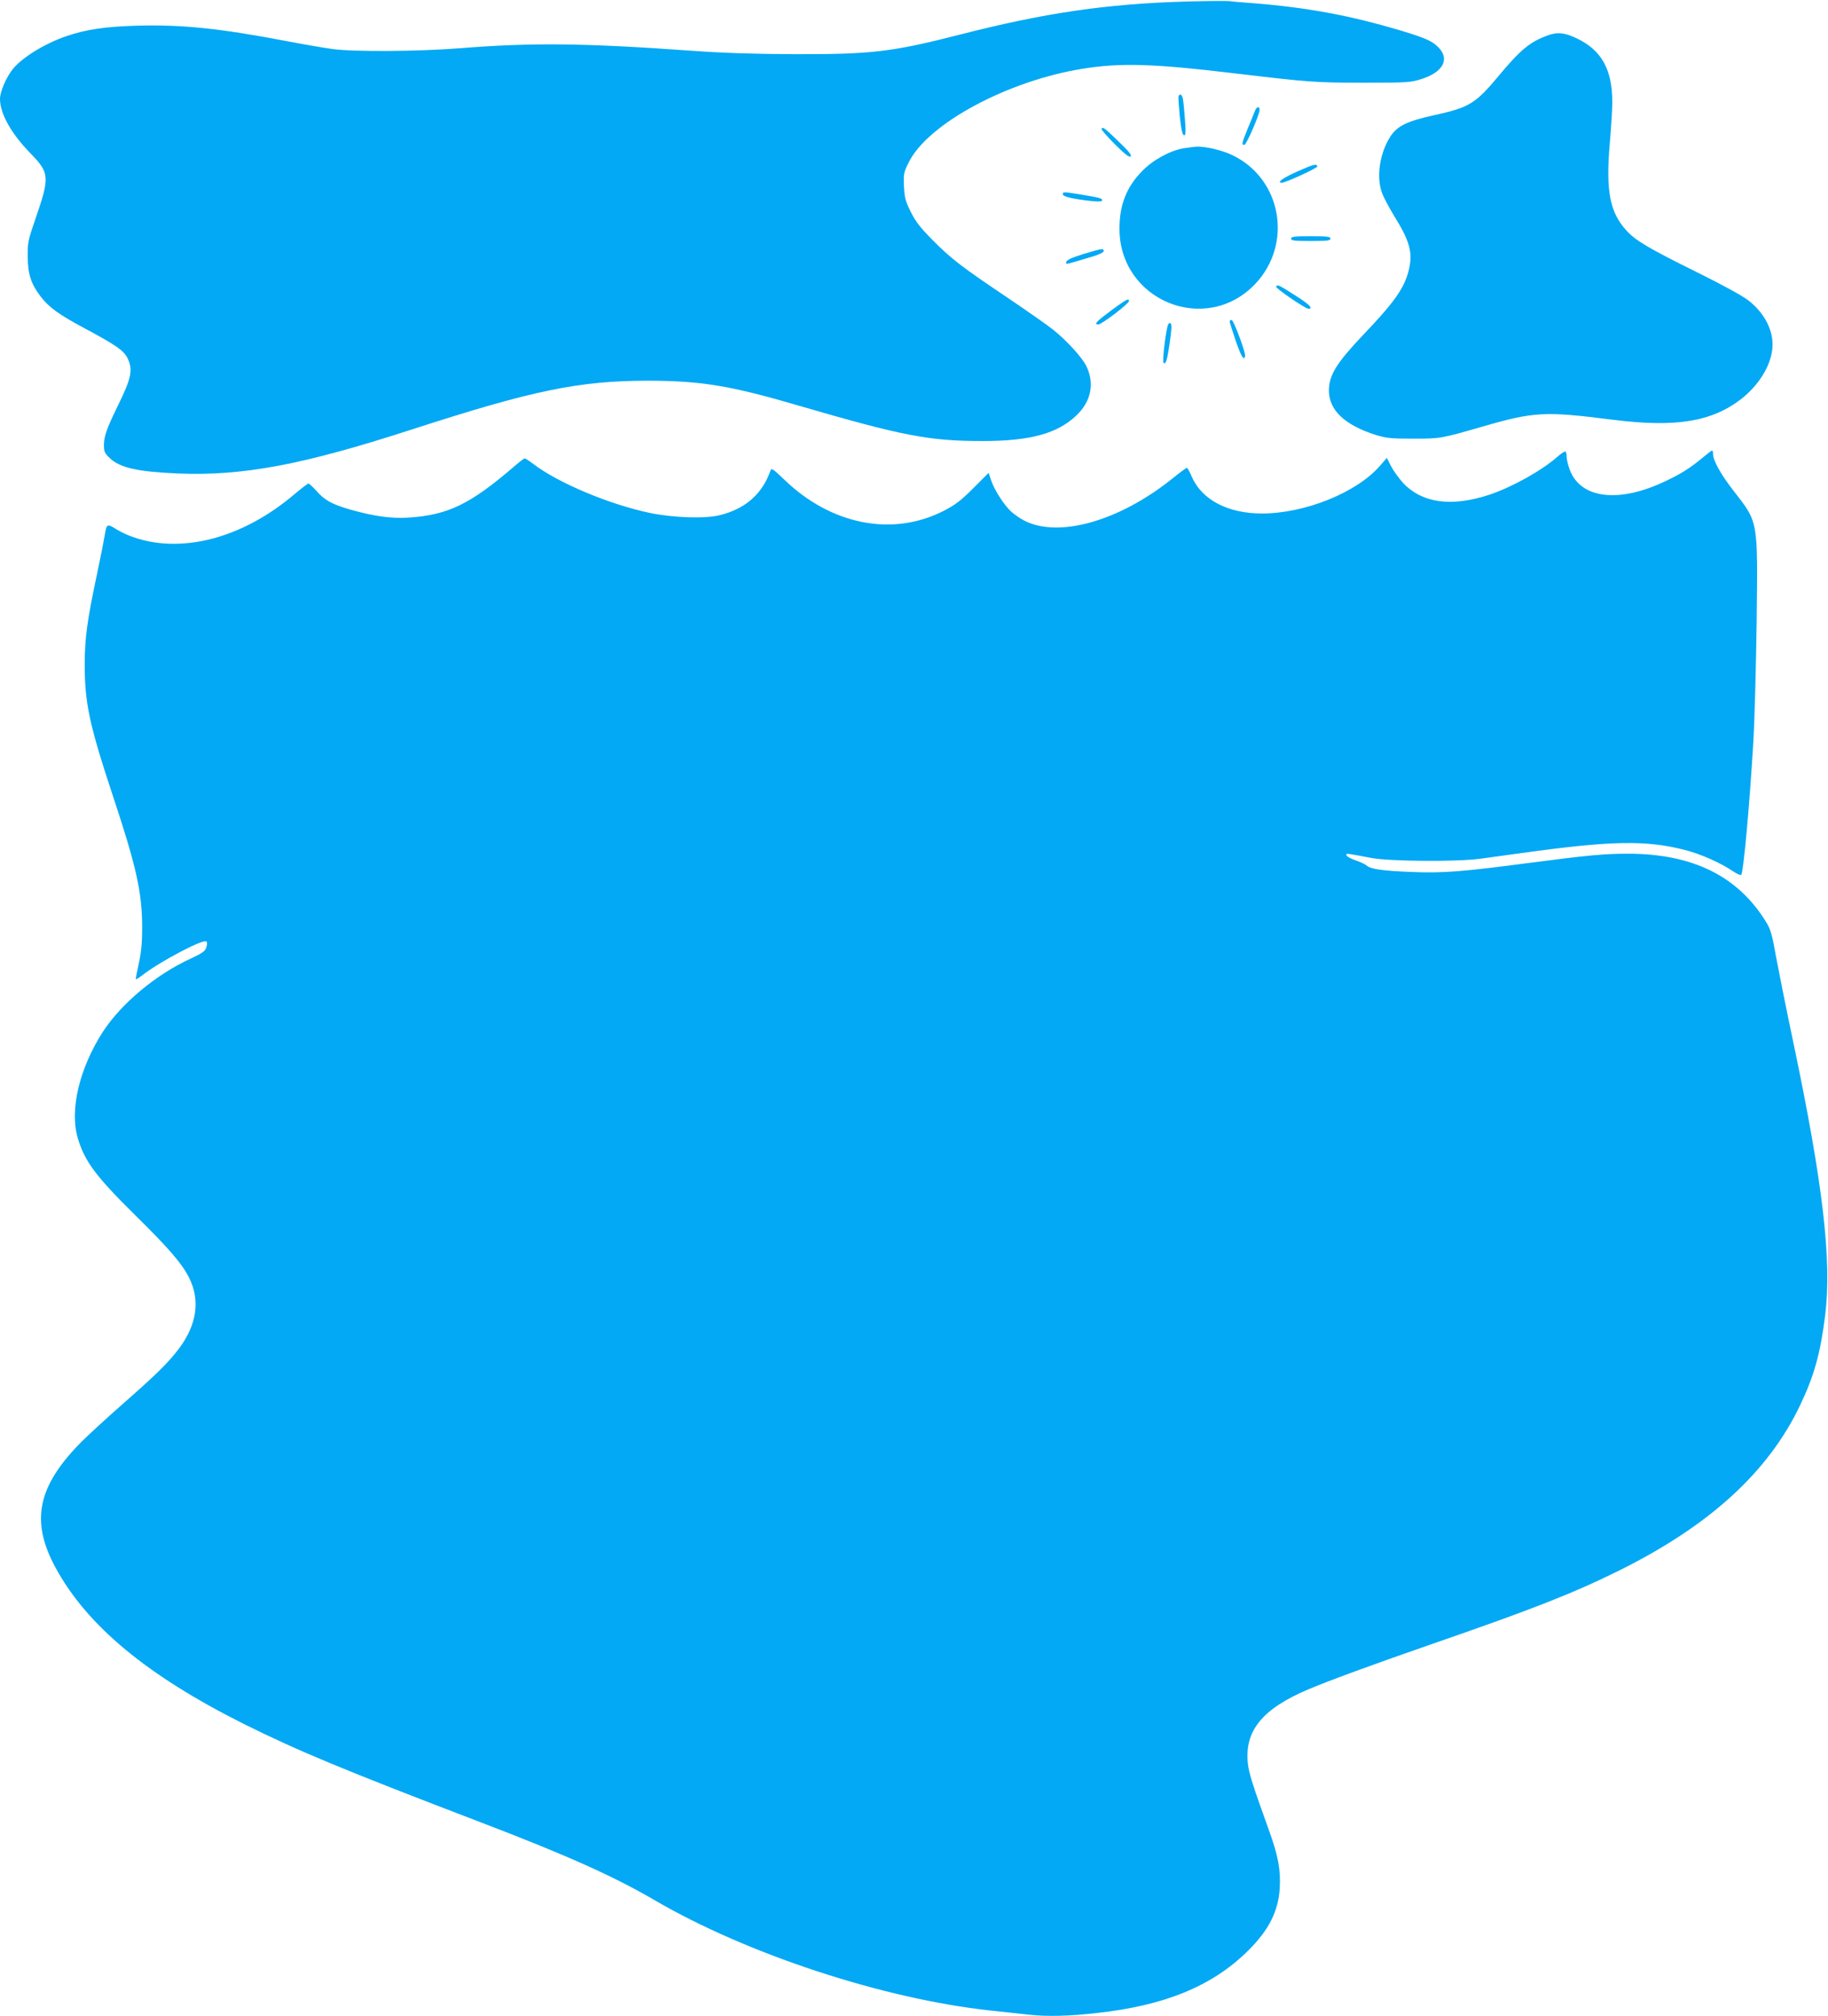
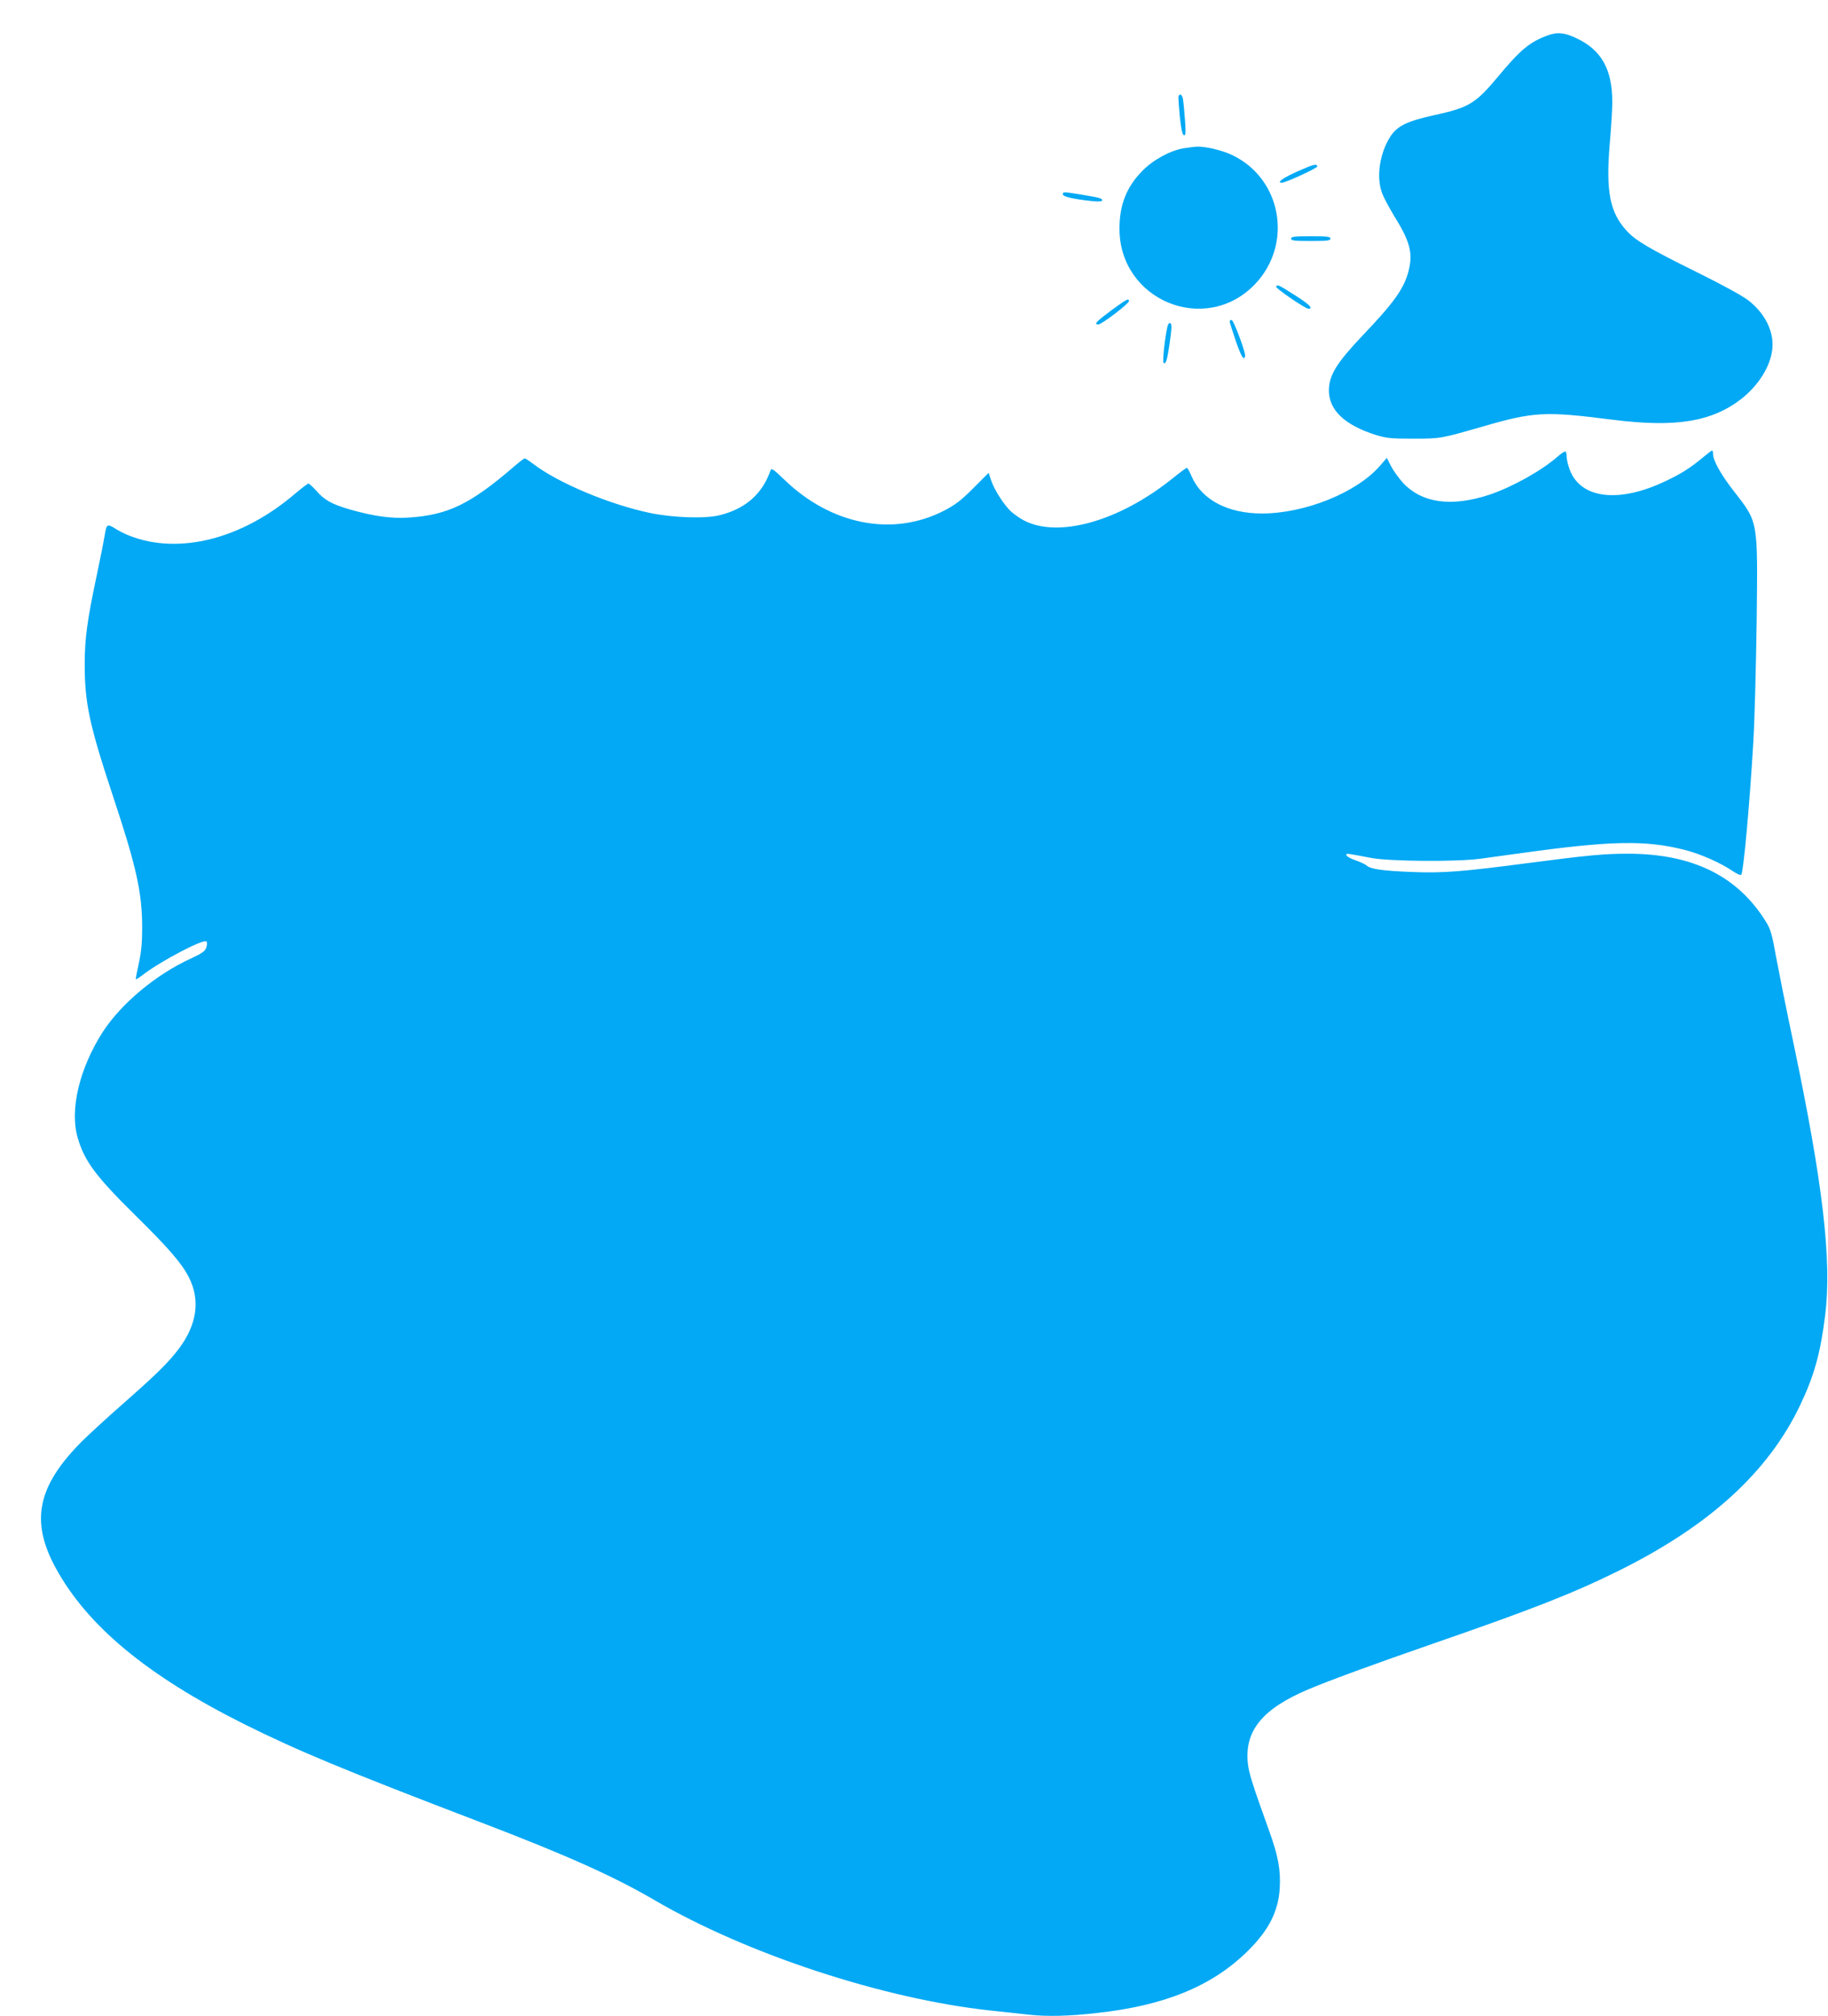
<svg xmlns="http://www.w3.org/2000/svg" version="1.0" width="1161pt" height="1280pt" viewBox="0 0 1161 1280" preserveAspectRatio="xMidYMid meet">
  <g transform="translate(0,1280) scale(0.1,-0.1)" fill="#03a9f4" stroke="none">
-     <path d="M7525 12790 c-501 -15 -891 -72 -1430 -210 -429 -110 -560 -125 -1045 -124 -259 1 -451 7 -660 22 -685 49 -1013 52 -1465 16 -262 -21 -684 -24 -815 -5 -52 7 -185 30 -295 51 -419 80 -663 105 -943 97 -207 -6 -325 -24 -452 -67 -138 -48 -281 -136 -339 -209 -42 -53 -81 -143 -81 -189 0 -93 70 -218 192 -344 123 -126 125 -150 35 -412 -49 -142 -52 -156 -51 -246 1 -111 21 -172 81 -251 51 -68 118 -117 276 -201 202 -108 253 -143 277 -192 36 -75 25 -127 -66 -311 -67 -138 -84 -186 -84 -243 0 -39 5 -50 38 -81 64 -61 176 -86 432 -97 411 -17 792 55 1475 276 781 253 1071 313 1515 313 335 -1 519 -31 955 -159 659 -192 827 -224 1166 -224 301 0 474 47 595 162 94 89 117 203 64 313 -27 56 -126 164 -214 234 -34 27 -160 115 -281 197 -298 200 -363 250 -481 369 -81 82 -109 118 -140 181 -34 68 -39 89 -43 162 -3 78 -1 88 30 150 120 246 629 520 1108 596 236 38 449 32 956 -29 481 -57 517 -60 825 -60 279 0 299 1 367 23 131 41 179 118 118 191 -41 47 -80 66 -242 115 -327 98 -603 149 -948 176 -71 5 -139 11 -150 13 -11 2 -137 1 -280 -3z" />
    <path d="M9829 12575 c-114 -42 -172 -90 -316 -263 -142 -170 -184 -195 -403 -243 -170 -37 -234 -68 -277 -132 -70 -105 -94 -262 -55 -363 10 -28 45 -93 76 -144 102 -164 121 -237 92 -351 -29 -111 -92 -200 -290 -407 -167 -176 -215 -254 -216 -350 0 -126 100 -221 300 -284 66 -20 95 -23 235 -23 175 0 178 1 438 76 331 96 399 99 831 44 399 -50 627 -13 815 132 109 86 184 204 197 314 13 109 -42 224 -148 309 -36 29 -159 97 -325 179 -308 152 -394 203 -451 265 -108 117 -134 251 -108 556 9 101 16 219 16 261 0 208 -68 330 -225 405 -75 37 -125 42 -186 19z" />
    <path d="M7485 12188 c-2 -7 2 -64 8 -127 9 -81 16 -116 26 -119 12 -4 13 12 7 98 -4 57 -10 116 -13 132 -6 29 -21 37 -28 16z" />
-     <path d="M7970 12095 c-5 -13 -25 -63 -45 -110 -38 -94 -41 -105 -22 -105 13 0 97 193 97 223 0 25 -19 21 -30 -8z" />
-     <path d="M6996 11982 c-3 -4 35 -48 84 -97 65 -65 93 -86 101 -78 8 8 -13 34 -76 94 -92 89 -100 95 -109 81z" />
    <path d="M7520 11859 c-86 -14 -194 -72 -264 -143 -100 -101 -146 -215 -146 -367 -1 -456 545 -681 860 -354 244 255 171 671 -145 821 -66 31 -168 55 -225 53 -14 -1 -50 -5 -80 -10z" />
    <path d="M8241 11712 c-94 -42 -135 -72 -100 -72 25 0 229 94 226 104 -6 18 -22 14 -126 -32z" />
    <path d="M6750 11566 c0 -15 73 -31 188 -43 43 -4 62 -2 62 5 0 13 -10 16 -135 37 -110 18 -115 18 -115 1z" />
    <path d="M8200 11285 c0 -13 21 -15 125 -15 104 0 125 2 125 15 0 13 -21 15 -125 15 -104 0 -125 -2 -125 -15z" />
-     <path d="M6880 11187 c-74 -23 -106 -38 -108 -50 -3 -15 0 -15 45 -2 26 8 81 24 121 36 43 13 72 27 72 35 0 19 -10 17 -130 -19z" />
    <path d="M8105 10980 c-6 -9 185 -140 205 -140 33 0 7 27 -83 84 -110 70 -113 71 -122 56z" />
    <path d="M7057 10829 c-95 -71 -112 -89 -81 -89 20 0 193 131 194 148 0 21 -12 14 -113 -59z" />
    <path d="M7810 10758 c1 -7 18 -62 38 -121 36 -103 53 -131 60 -97 4 22 -71 223 -85 228 -7 2 -13 -2 -13 -10z" />
    <path d="M7415 10728 c-17 -73 -33 -224 -25 -232 6 -6 13 0 18 15 10 25 32 176 32 216 0 29 -18 30 -25 1z" />
    <path d="M9895 9903 c-102 -90 -288 -194 -433 -243 -242 -80 -428 -55 -550 73 -27 30 -62 78 -77 107 l-27 53 -45 -52 c-148 -169 -476 -301 -748 -301 -217 0 -382 87 -446 234 -13 31 -27 56 -31 56 -4 0 -46 -31 -93 -69 -338 -271 -724 -379 -942 -265 -27 14 -63 40 -82 57 -46 43 -106 138 -126 197 l-16 48 -97 -97 c-80 -80 -113 -105 -188 -144 -326 -167 -718 -89 -1016 201 -67 64 -78 72 -84 56 -52 -150 -160 -245 -324 -285 -92 -23 -294 -16 -440 14 -259 54 -586 191 -745 313 -25 19 -49 34 -53 34 -4 0 -36 -25 -72 -56 -275 -236 -416 -304 -666 -320 -110 -7 -222 9 -370 51 -117 34 -161 59 -212 116 -24 27 -48 49 -53 49 -5 0 -44 -30 -87 -66 -336 -287 -737 -388 -1050 -265 -29 11 -70 32 -93 47 -48 30 -53 26 -64 -45 -4 -25 -26 -138 -50 -251 -61 -287 -77 -402 -77 -570 0 -245 31 -387 182 -842 146 -440 183 -605 183 -828 0 -92 -5 -151 -21 -224 -12 -55 -21 -101 -19 -103 2 -2 24 12 48 31 113 86 382 227 400 209 6 -6 5 -21 -1 -39 -8 -23 -26 -36 -95 -68 -224 -102 -444 -286 -562 -467 -149 -232 -212 -496 -159 -674 43 -148 116 -245 368 -493 209 -206 294 -304 338 -392 73 -144 51 -298 -62 -450 -68 -90 -142 -163 -348 -344 -107 -94 -229 -206 -271 -248 -282 -283 -327 -505 -166 -801 201 -369 581 -684 1196 -992 342 -170 627 -289 1506 -625 539 -206 842 -341 1105 -495 585 -341 1452 -626 2130 -699 80 -9 192 -21 250 -27 109 -12 252 -9 425 11 433 47 734 171 960 394 133 131 194 251 203 399 6 115 -9 201 -65 357 -113 314 -131 373 -138 438 -20 204 92 342 380 465 135 57 412 159 808 296 618 214 872 313 1162 456 581 287 956 628 1160 1058 88 186 127 326 157 567 43 348 -14 837 -202 1731 -44 208 -93 454 -110 545 -24 137 -35 175 -61 217 -179 294 -467 437 -880 437 -152 0 -257 -10 -639 -60 -412 -54 -536 -64 -730 -56 -186 7 -265 18 -290 41 -9 8 -41 23 -70 33 -30 10 -56 24 -58 32 -5 14 -5 14 158 -17 118 -22 540 -25 690 -5 52 7 174 24 270 37 562 78 782 82 1027 20 103 -26 232 -83 309 -136 25 -17 49 -27 53 -23 14 16 53 444 76 832 9 141 18 493 22 782 7 647 12 619 -149 827 -80 103 -128 190 -128 231 0 12 -3 22 -6 22 -3 0 -29 -20 -57 -43 -79 -66 -139 -105 -242 -153 -294 -140 -536 -110 -605 73 -11 30 -20 67 -20 83 0 16 -3 31 -7 33 -5 3 -26 -11 -48 -30z" />
  </g>
</svg>